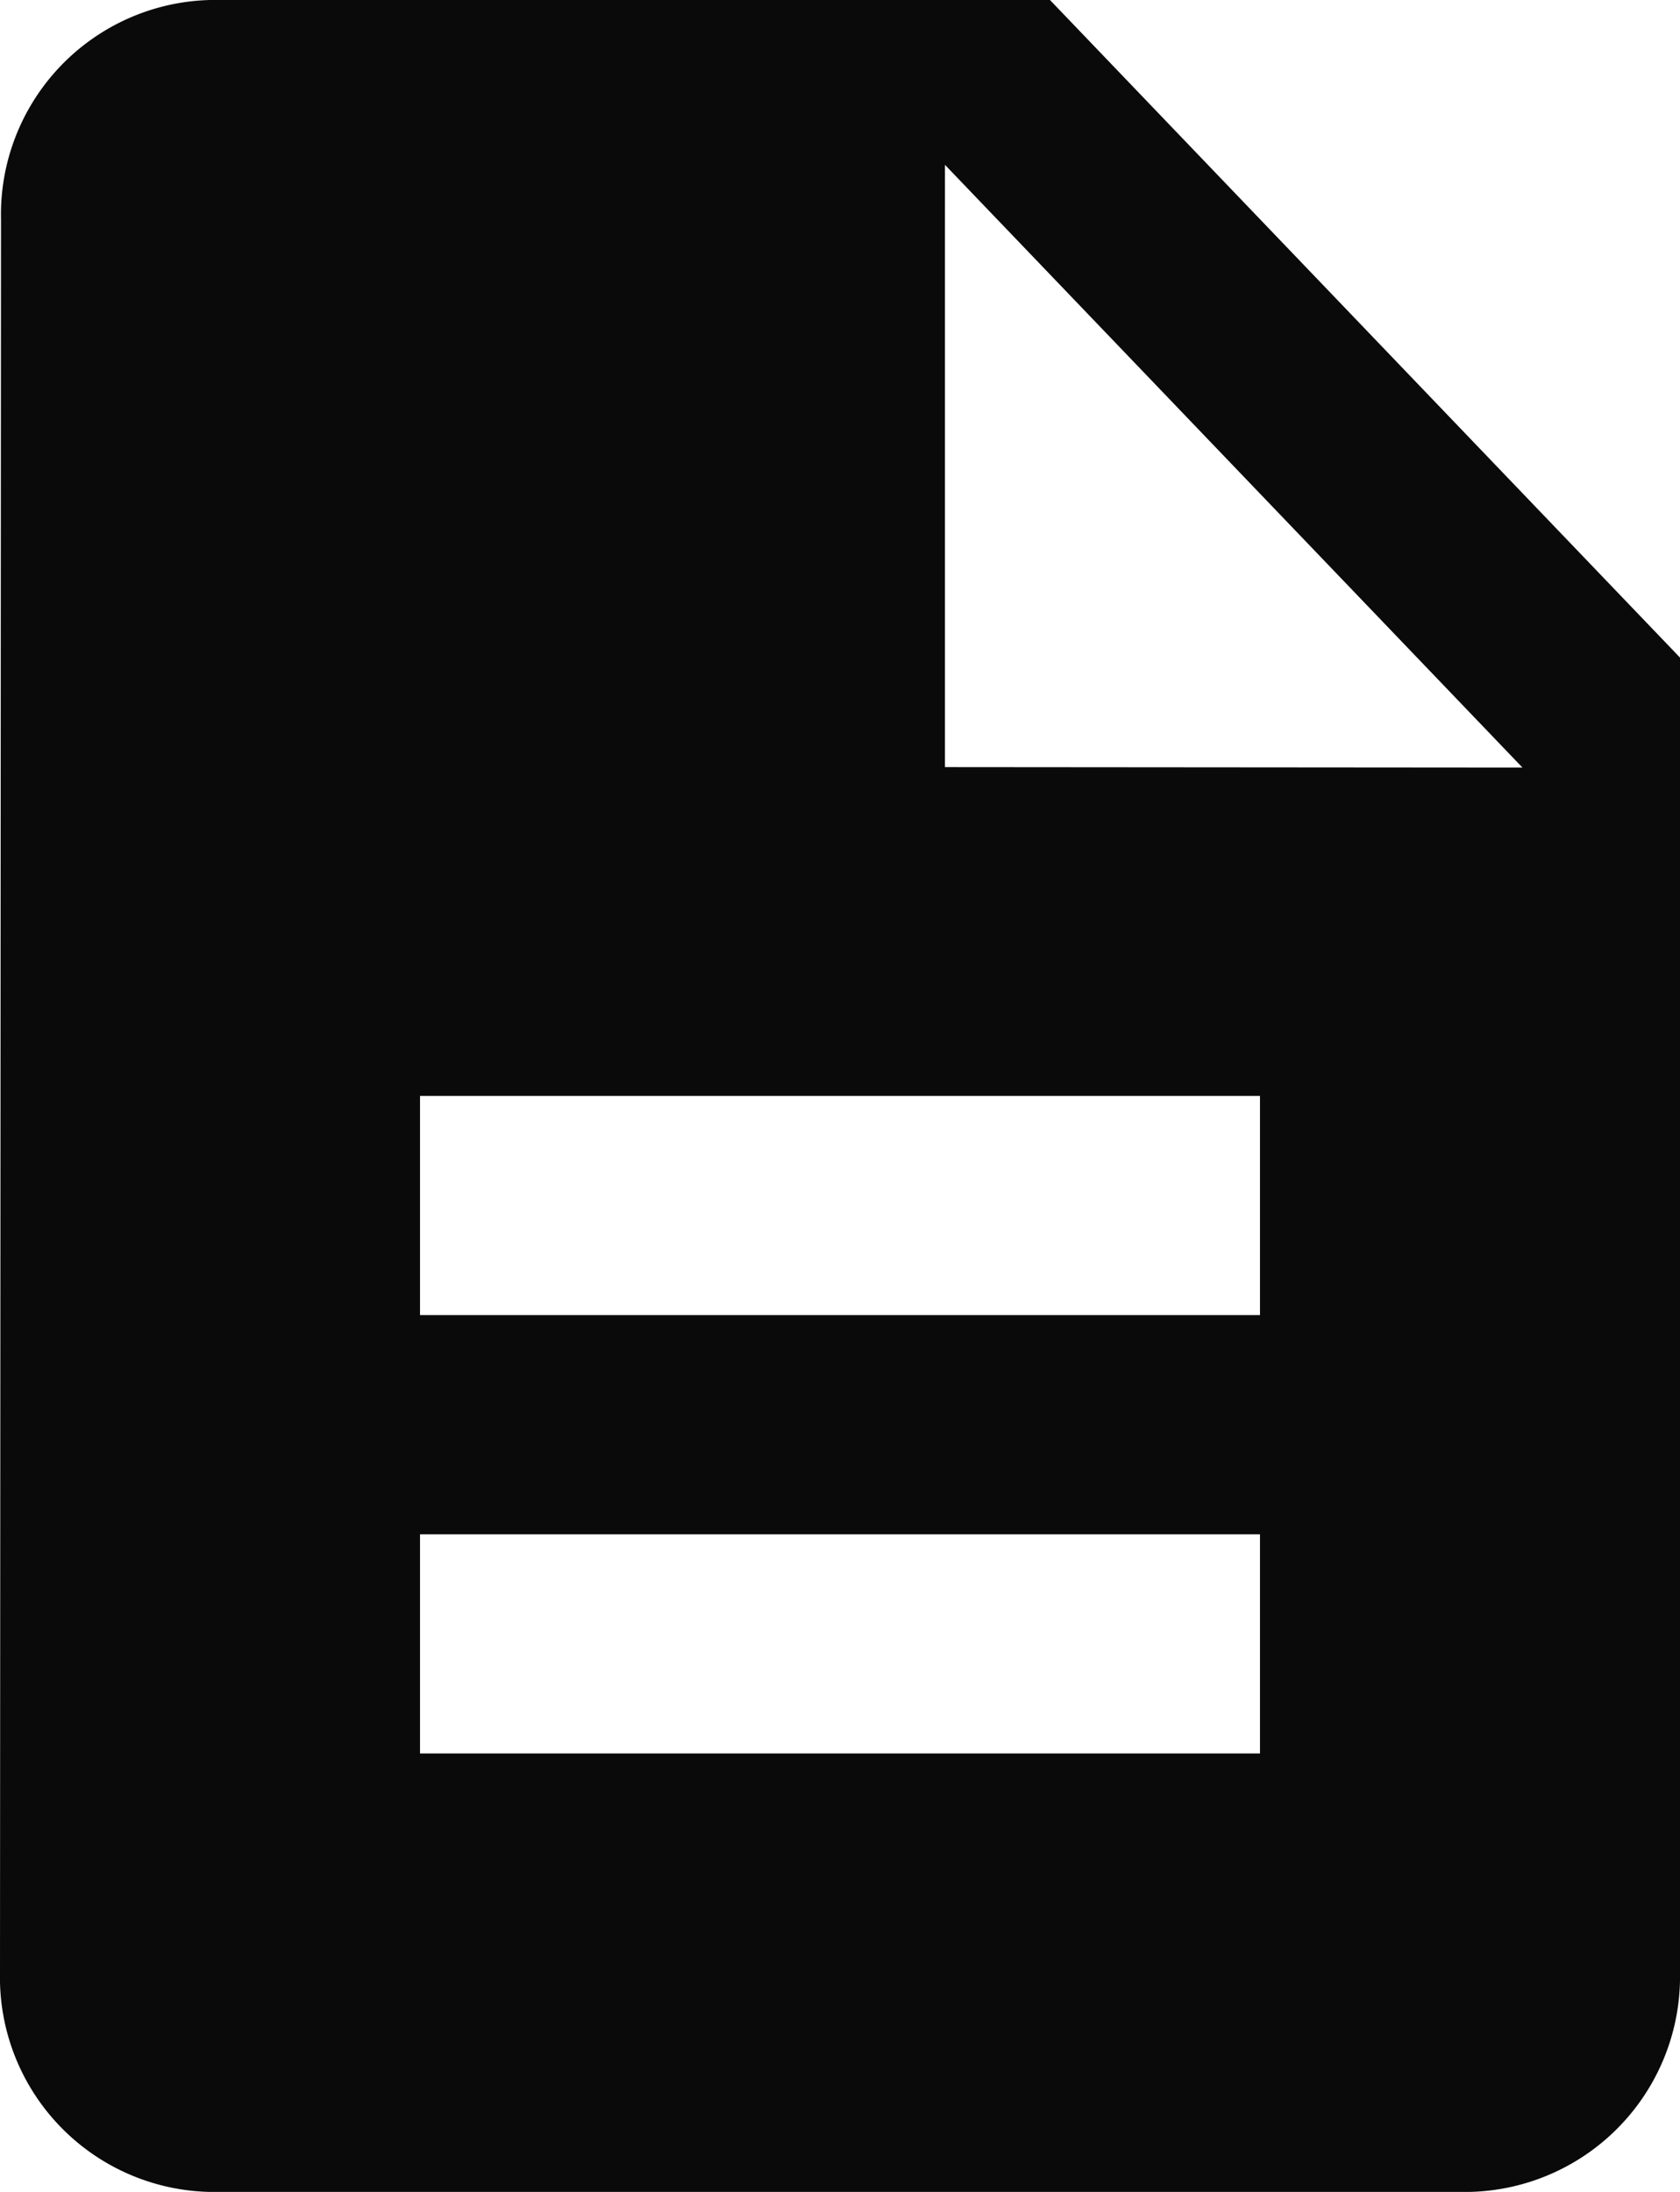
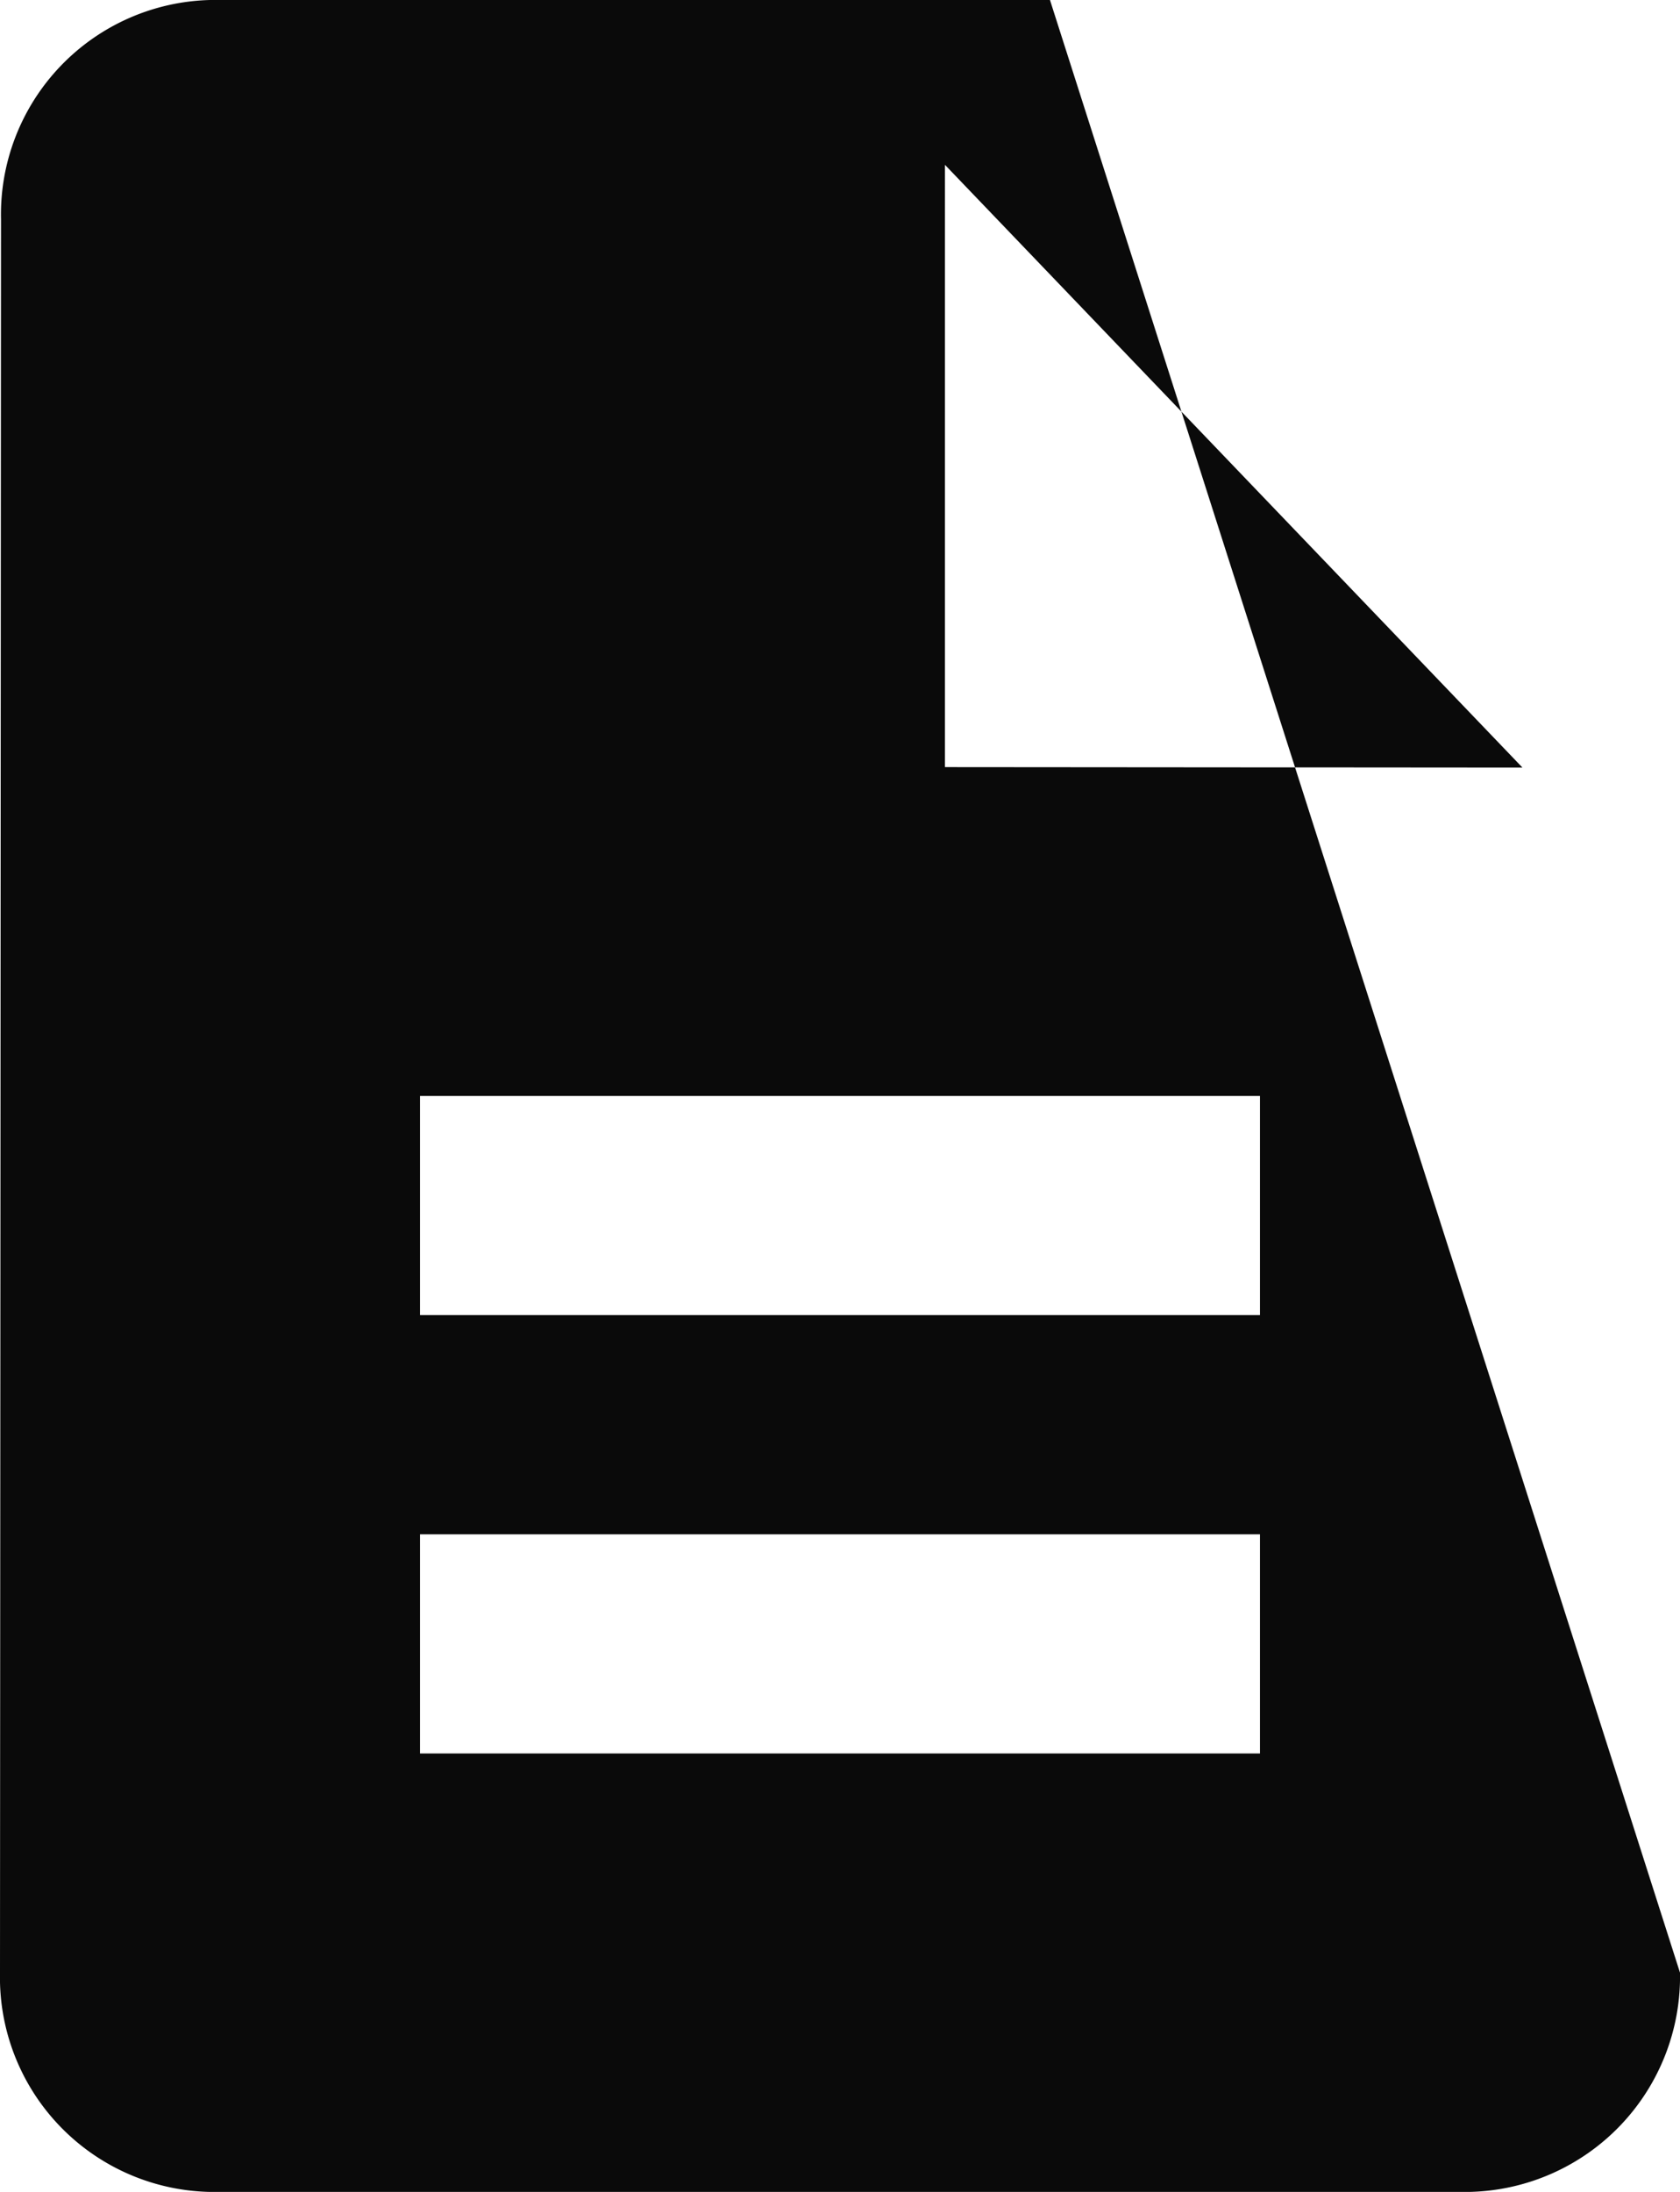
<svg xmlns="http://www.w3.org/2000/svg" width="18.351" height="23.936" viewBox="0 0 18.351 23.936">
-   <path id="Icon_material-description" data-name="Icon material-description" d="M17.469,3H8.294A2.343,2.343,0,0,0,6.011,5.394L6,24.542a2.343,2.343,0,0,0,2.282,2.394H22.057a2.352,2.352,0,0,0,2.294-2.394V10.181Zm2.294,19.148H10.588V19.755h9.175Zm0-4.787H10.588V14.968h9.175Zm-3.441-5.984V4.8l6.308,6.582Z" transform="translate(-6 -3)" fill="#0a0a0a" />
+   <path id="Icon_material-description" data-name="Icon material-description" d="M17.469,3H8.294A2.343,2.343,0,0,0,6.011,5.394L6,24.542a2.343,2.343,0,0,0,2.282,2.394H22.057a2.352,2.352,0,0,0,2.294-2.394Zm2.294,19.148H10.588V19.755h9.175Zm0-4.787H10.588V14.968h9.175Zm-3.441-5.984V4.8l6.308,6.582Z" transform="translate(-6 -3)" fill="#0a0a0a" />
</svg>